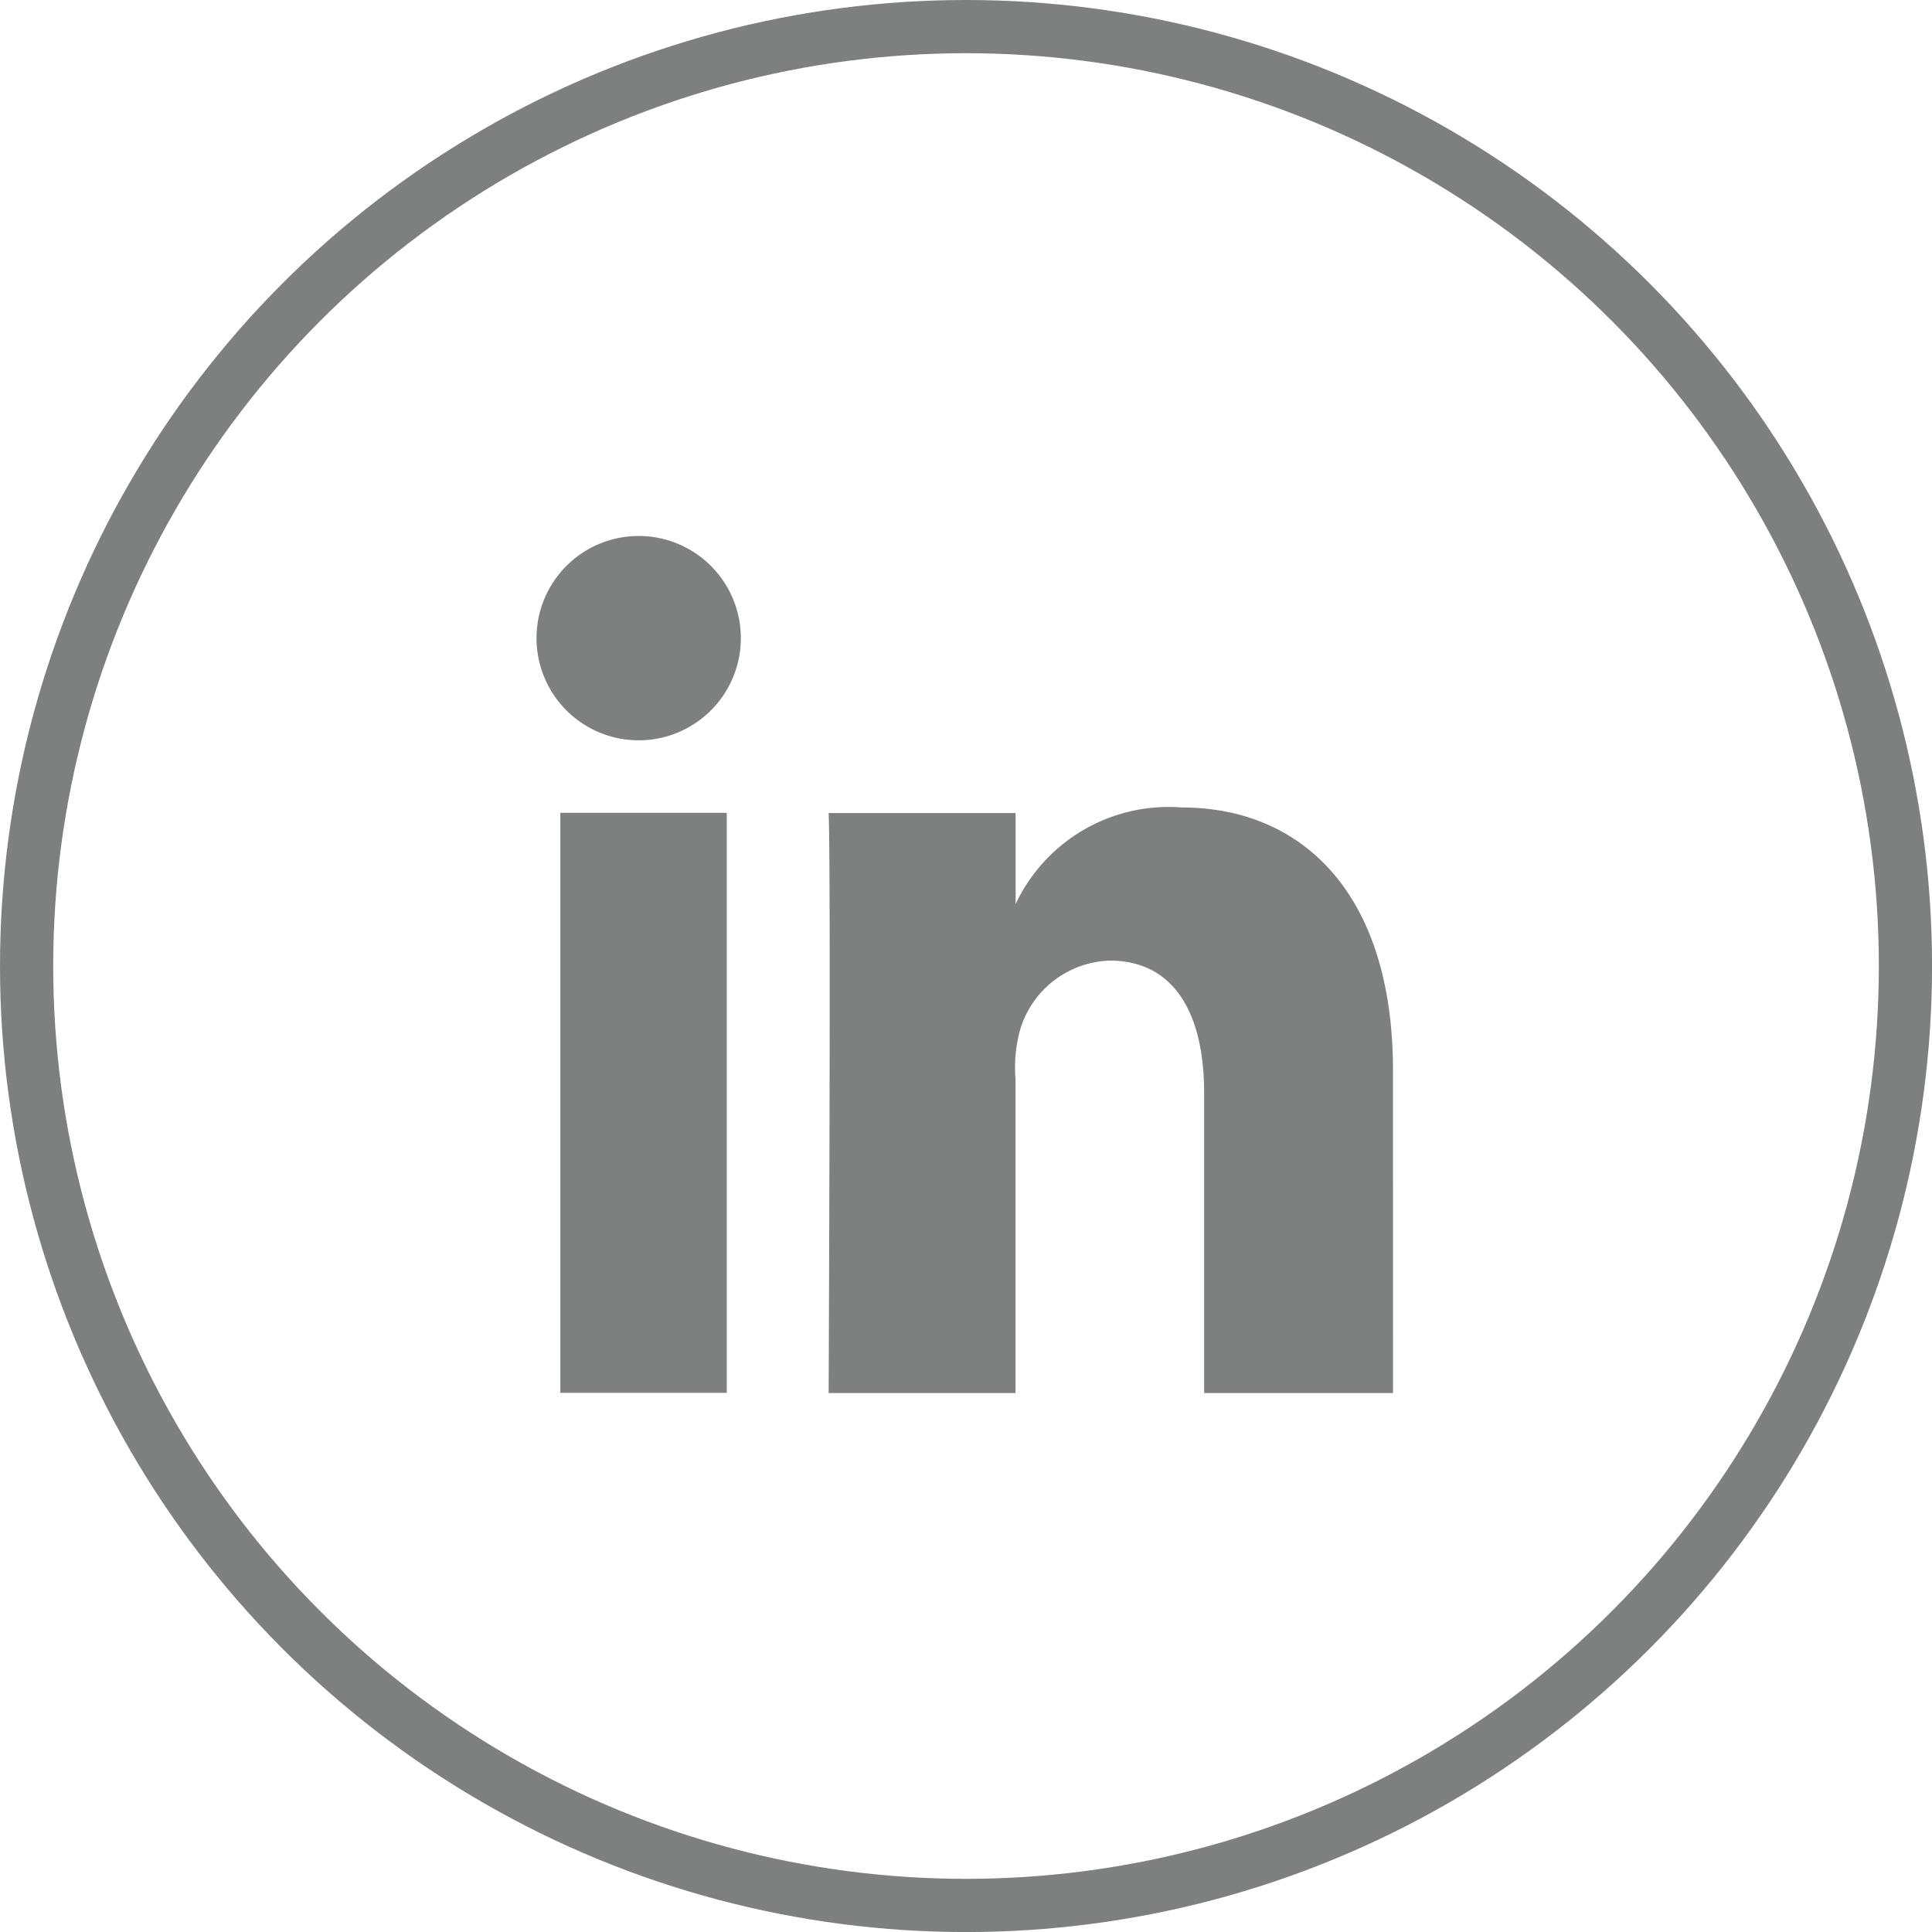
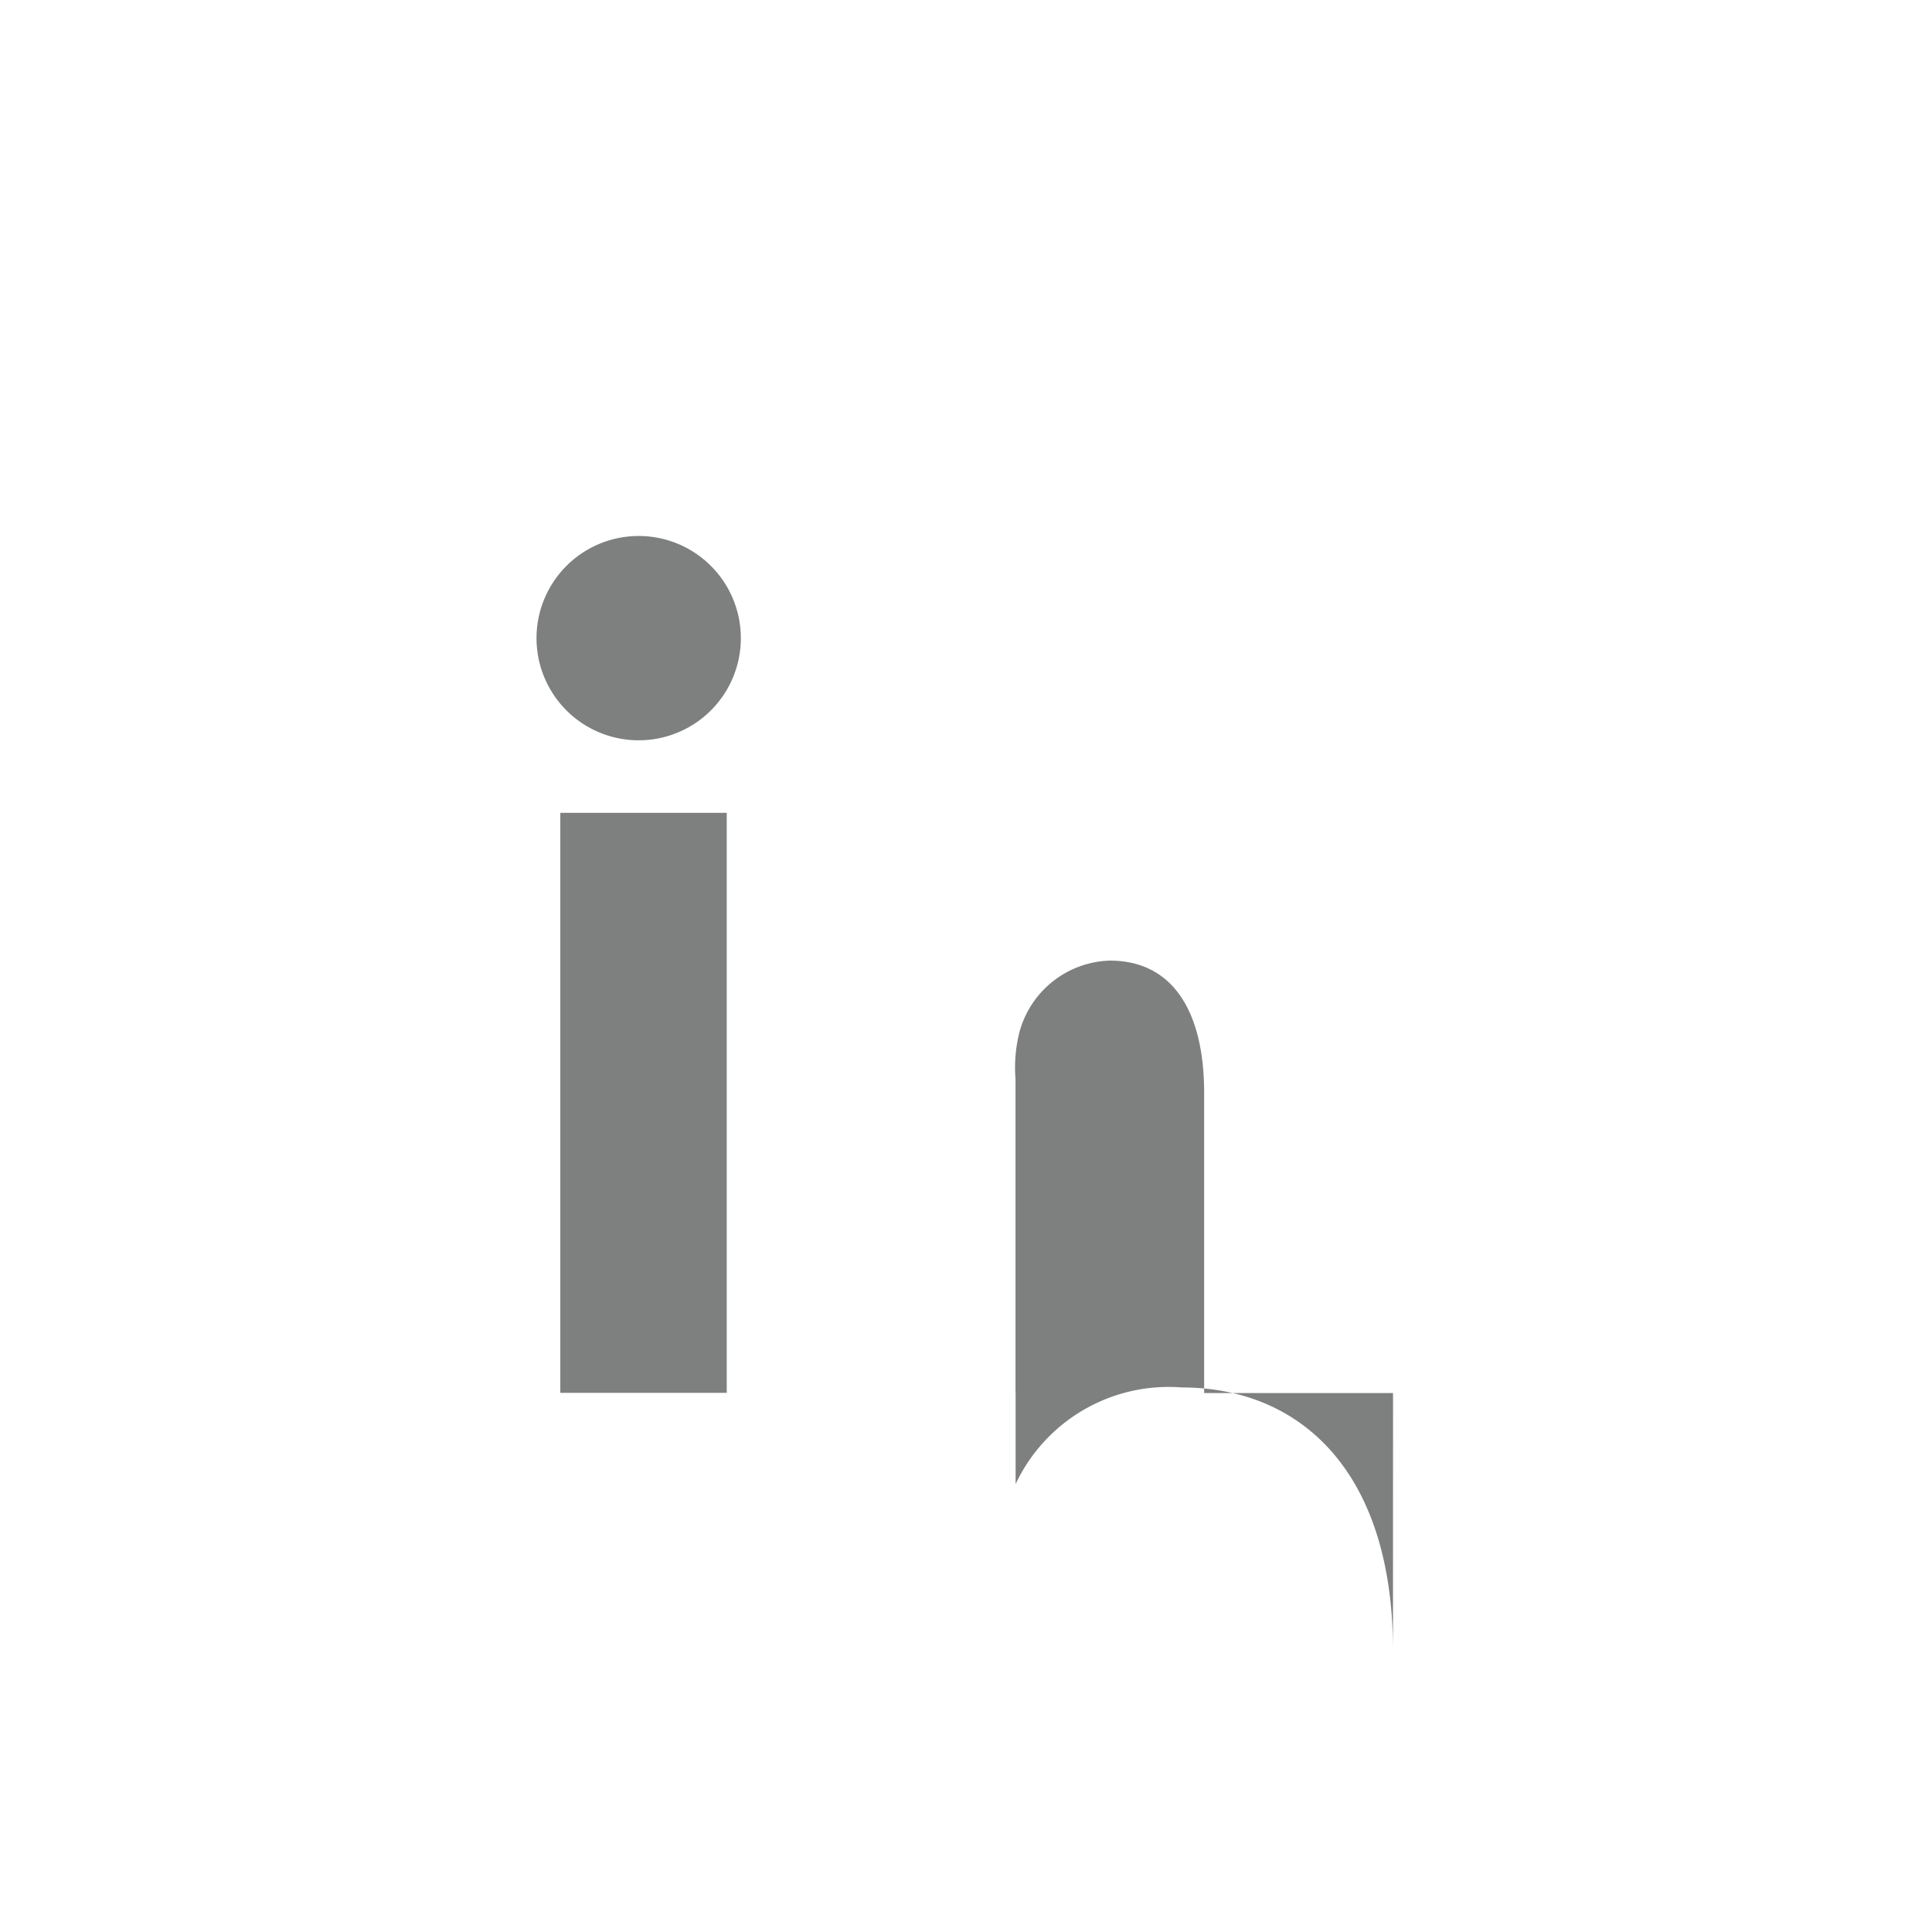
<svg xmlns="http://www.w3.org/2000/svg" width="36.309" height="36.31" viewBox="0 0 36.309 36.31">
  <g id="Group_28" data-name="Group 28" transform="translate(0.5 0.5)">
    <g id="Group_36" data-name="Group 36" transform="translate(0 0)">
-       <circle id="Ellipse_9" data-name="Ellipse 9" cx="17.655" cy="17.655" r="17.655" fill="none" stroke="#7e7f7f" stroke-width="1" />
-       <path id="Path_33" data-name="Path 33" d="M25.9,30.646h3.128v10.9H25.9Zm1.484-1.363h-.022a1.92,1.92,0,1,1,.022,0M41.55,41.55H38V35.907c0-1.477-.555-2.484-1.775-2.484a1.818,1.818,0,0,0-1.694,1.336,2.714,2.714,0,0,0-.076.891v5.9H30.943s.045-9.995,0-10.9h3.514v1.711a3.177,3.177,0,0,1,3.122-1.816c2.223,0,3.97,1.569,3.97,4.945Z" transform="translate(-15.87 -15.87)" fill="#7e7f7f" fill-rule="evenodd" />
+       <path id="Path_33" data-name="Path 33" d="M25.9,30.646h3.128v10.9H25.9Zm1.484-1.363h-.022a1.92,1.92,0,1,1,.022,0M41.55,41.55H38V35.907c0-1.477-.555-2.484-1.775-2.484a1.818,1.818,0,0,0-1.694,1.336,2.714,2.714,0,0,0-.076.891v5.9H30.943h3.514v1.711a3.177,3.177,0,0,1,3.122-1.816c2.223,0,3.97,1.569,3.97,4.945Z" transform="translate(-15.87 -15.87)" fill="#7e7f7f" fill-rule="evenodd" />
    </g>
  </g>
</svg>